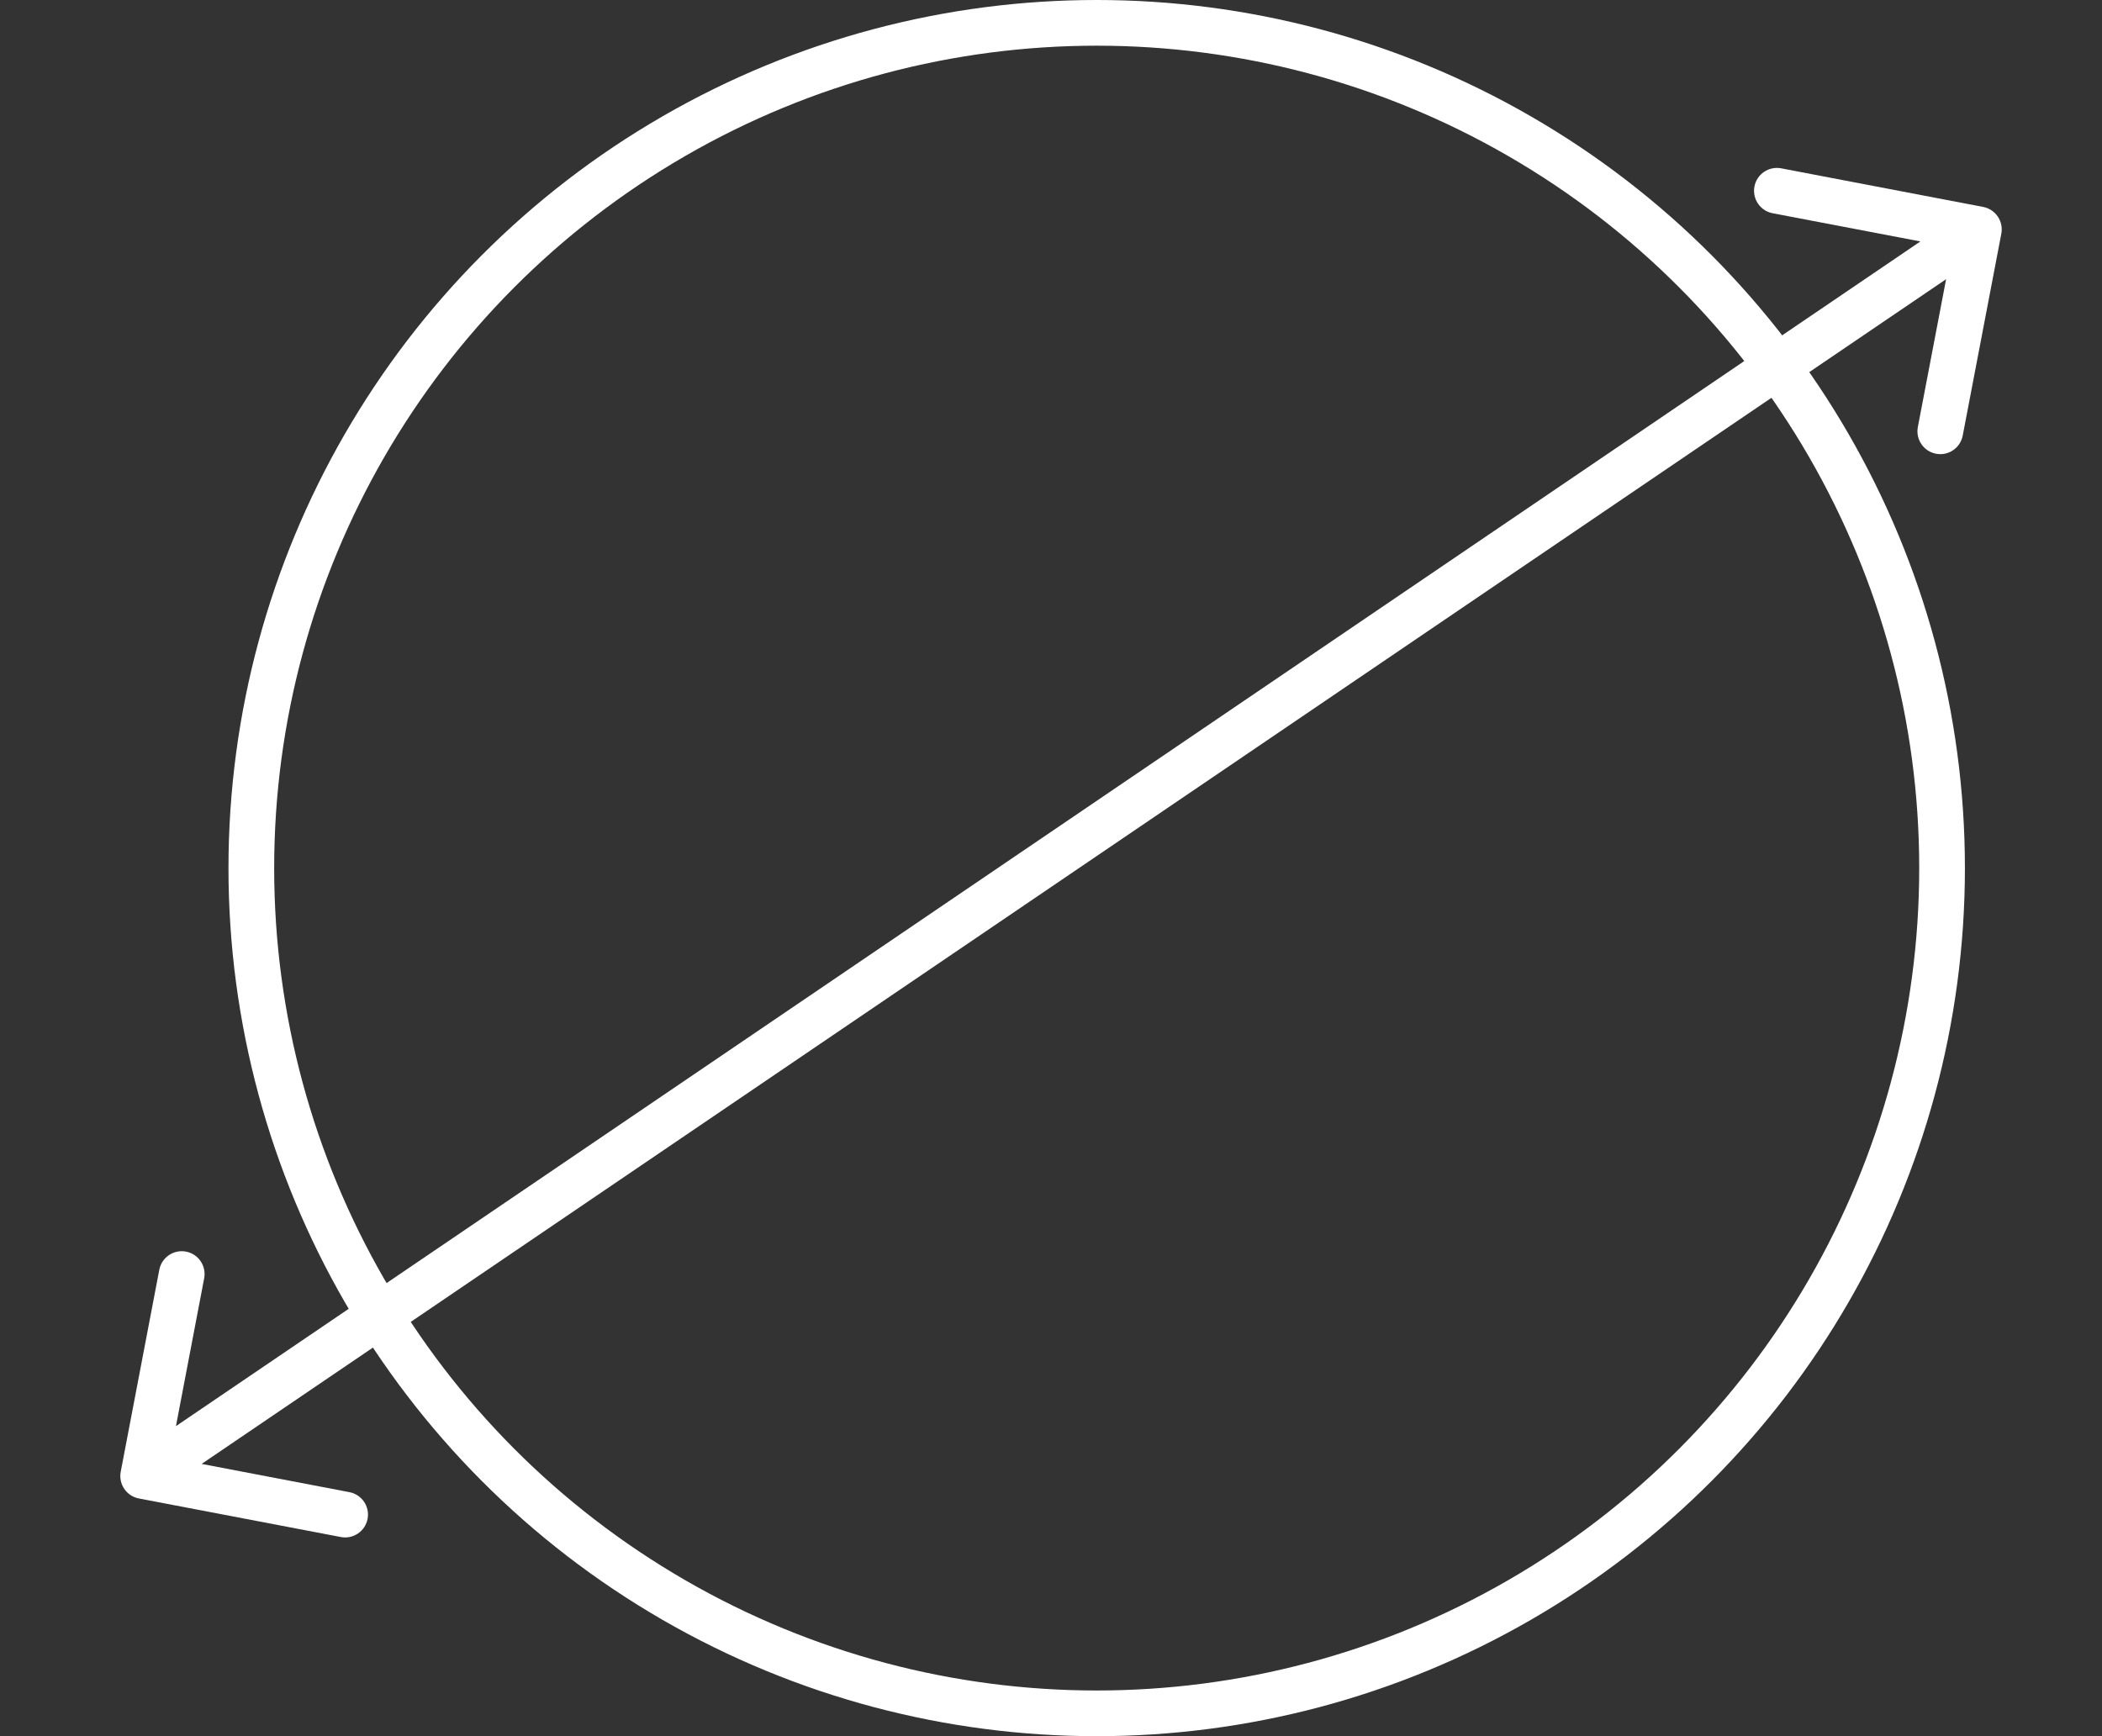
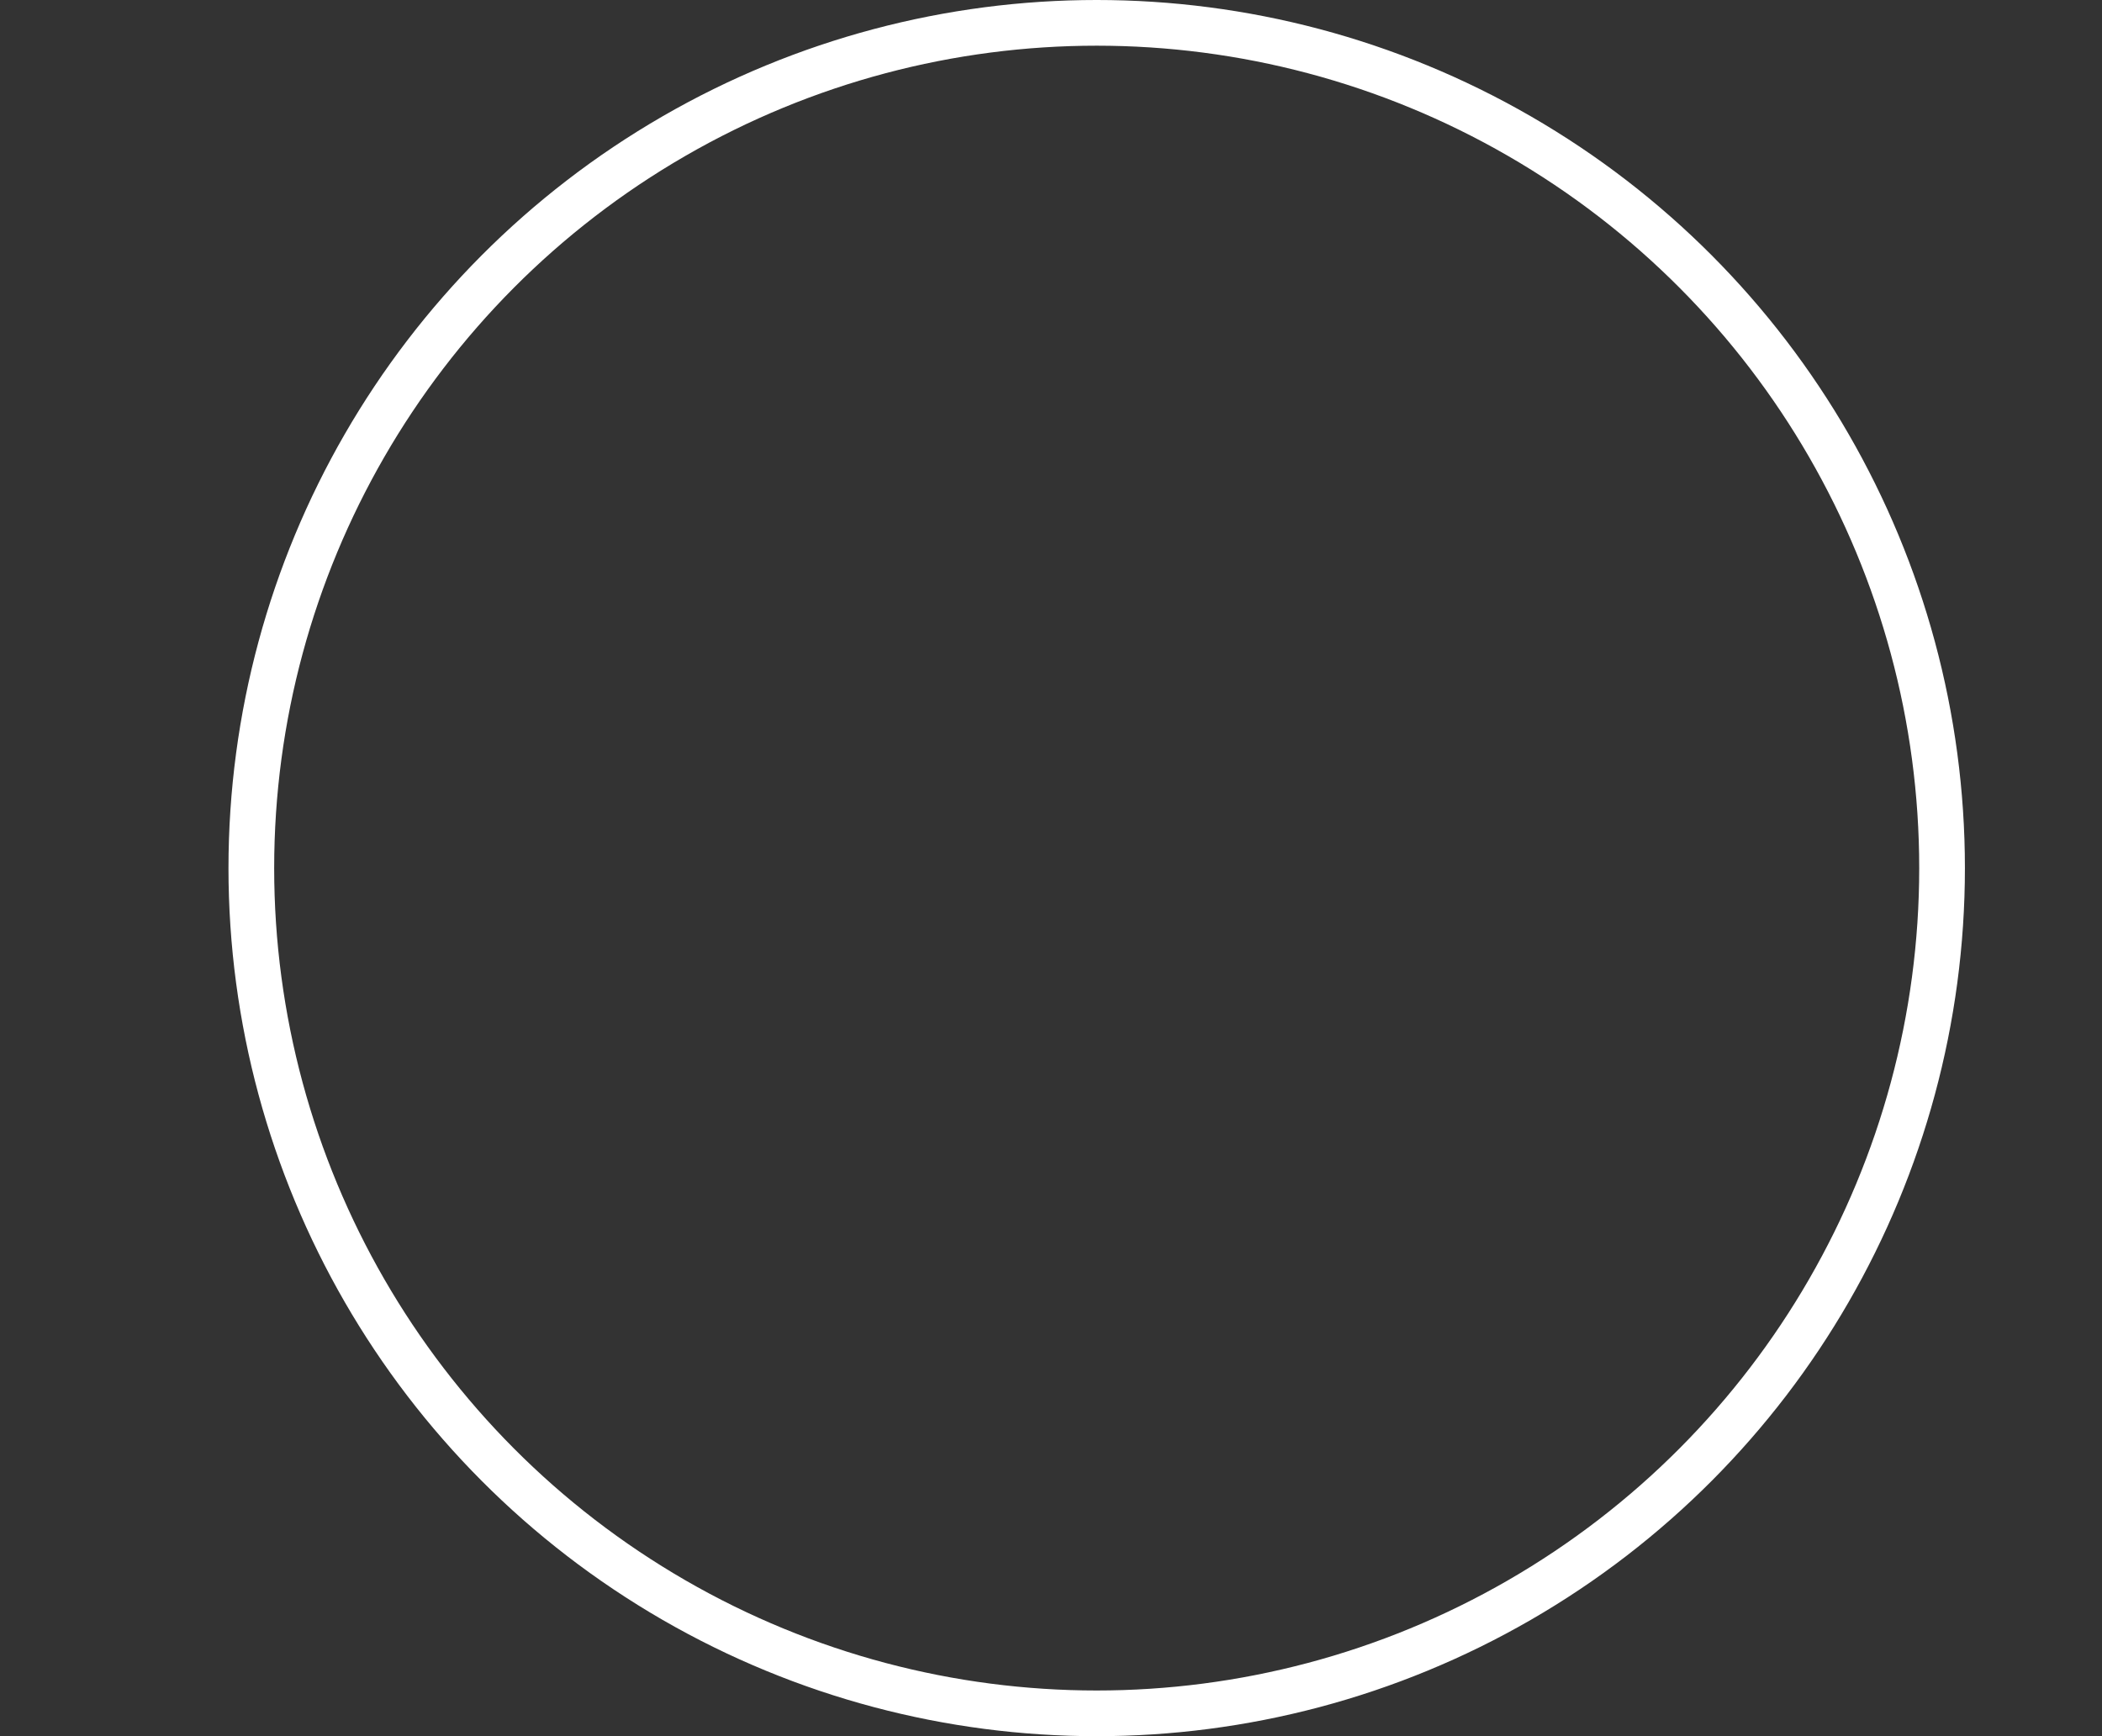
<svg xmlns="http://www.w3.org/2000/svg" width="46" height="38" viewBox="0 0 46 38" fill="none">
  <rect x="0" y="0" width="46" height="38" fill="#333333" stroke="none" />
  <circle cx="24" cy="19" r="18.5" stroke="white" />
  <mask maskUnits="userSpaceOnUse" x="0" y="0" width="0" height="0" fill="black">
    <rect fill="white" width="0" height="0" />
  </mask>
-   <path d="M2.642 32.212C2.59 32.483 2.768 32.745 3.039 32.797L7.459 33.641C7.73 33.693 7.992 33.515 8.044 33.244C8.096 32.972 7.918 32.711 7.647 32.659L3.718 31.908L4.468 27.979C4.52 27.708 4.342 27.446 4.071 27.394C3.8 27.343 3.538 27.52 3.486 27.792L2.642 32.212ZM43.797 5.114C43.848 4.842 43.67 4.581 43.399 4.529L38.979 3.684C38.708 3.633 38.446 3.81 38.394 4.082C38.343 4.353 38.52 4.615 38.792 4.667L42.721 5.417L41.97 9.346C41.918 9.617 42.096 9.879 42.367 9.931C42.639 9.983 42.9 9.805 42.952 9.534L43.797 5.114ZM3.414 32.719L43.586 5.433L43.025 4.606L2.852 31.892L3.414 32.719Z" fill="white" mask="url(#)" />
</svg>